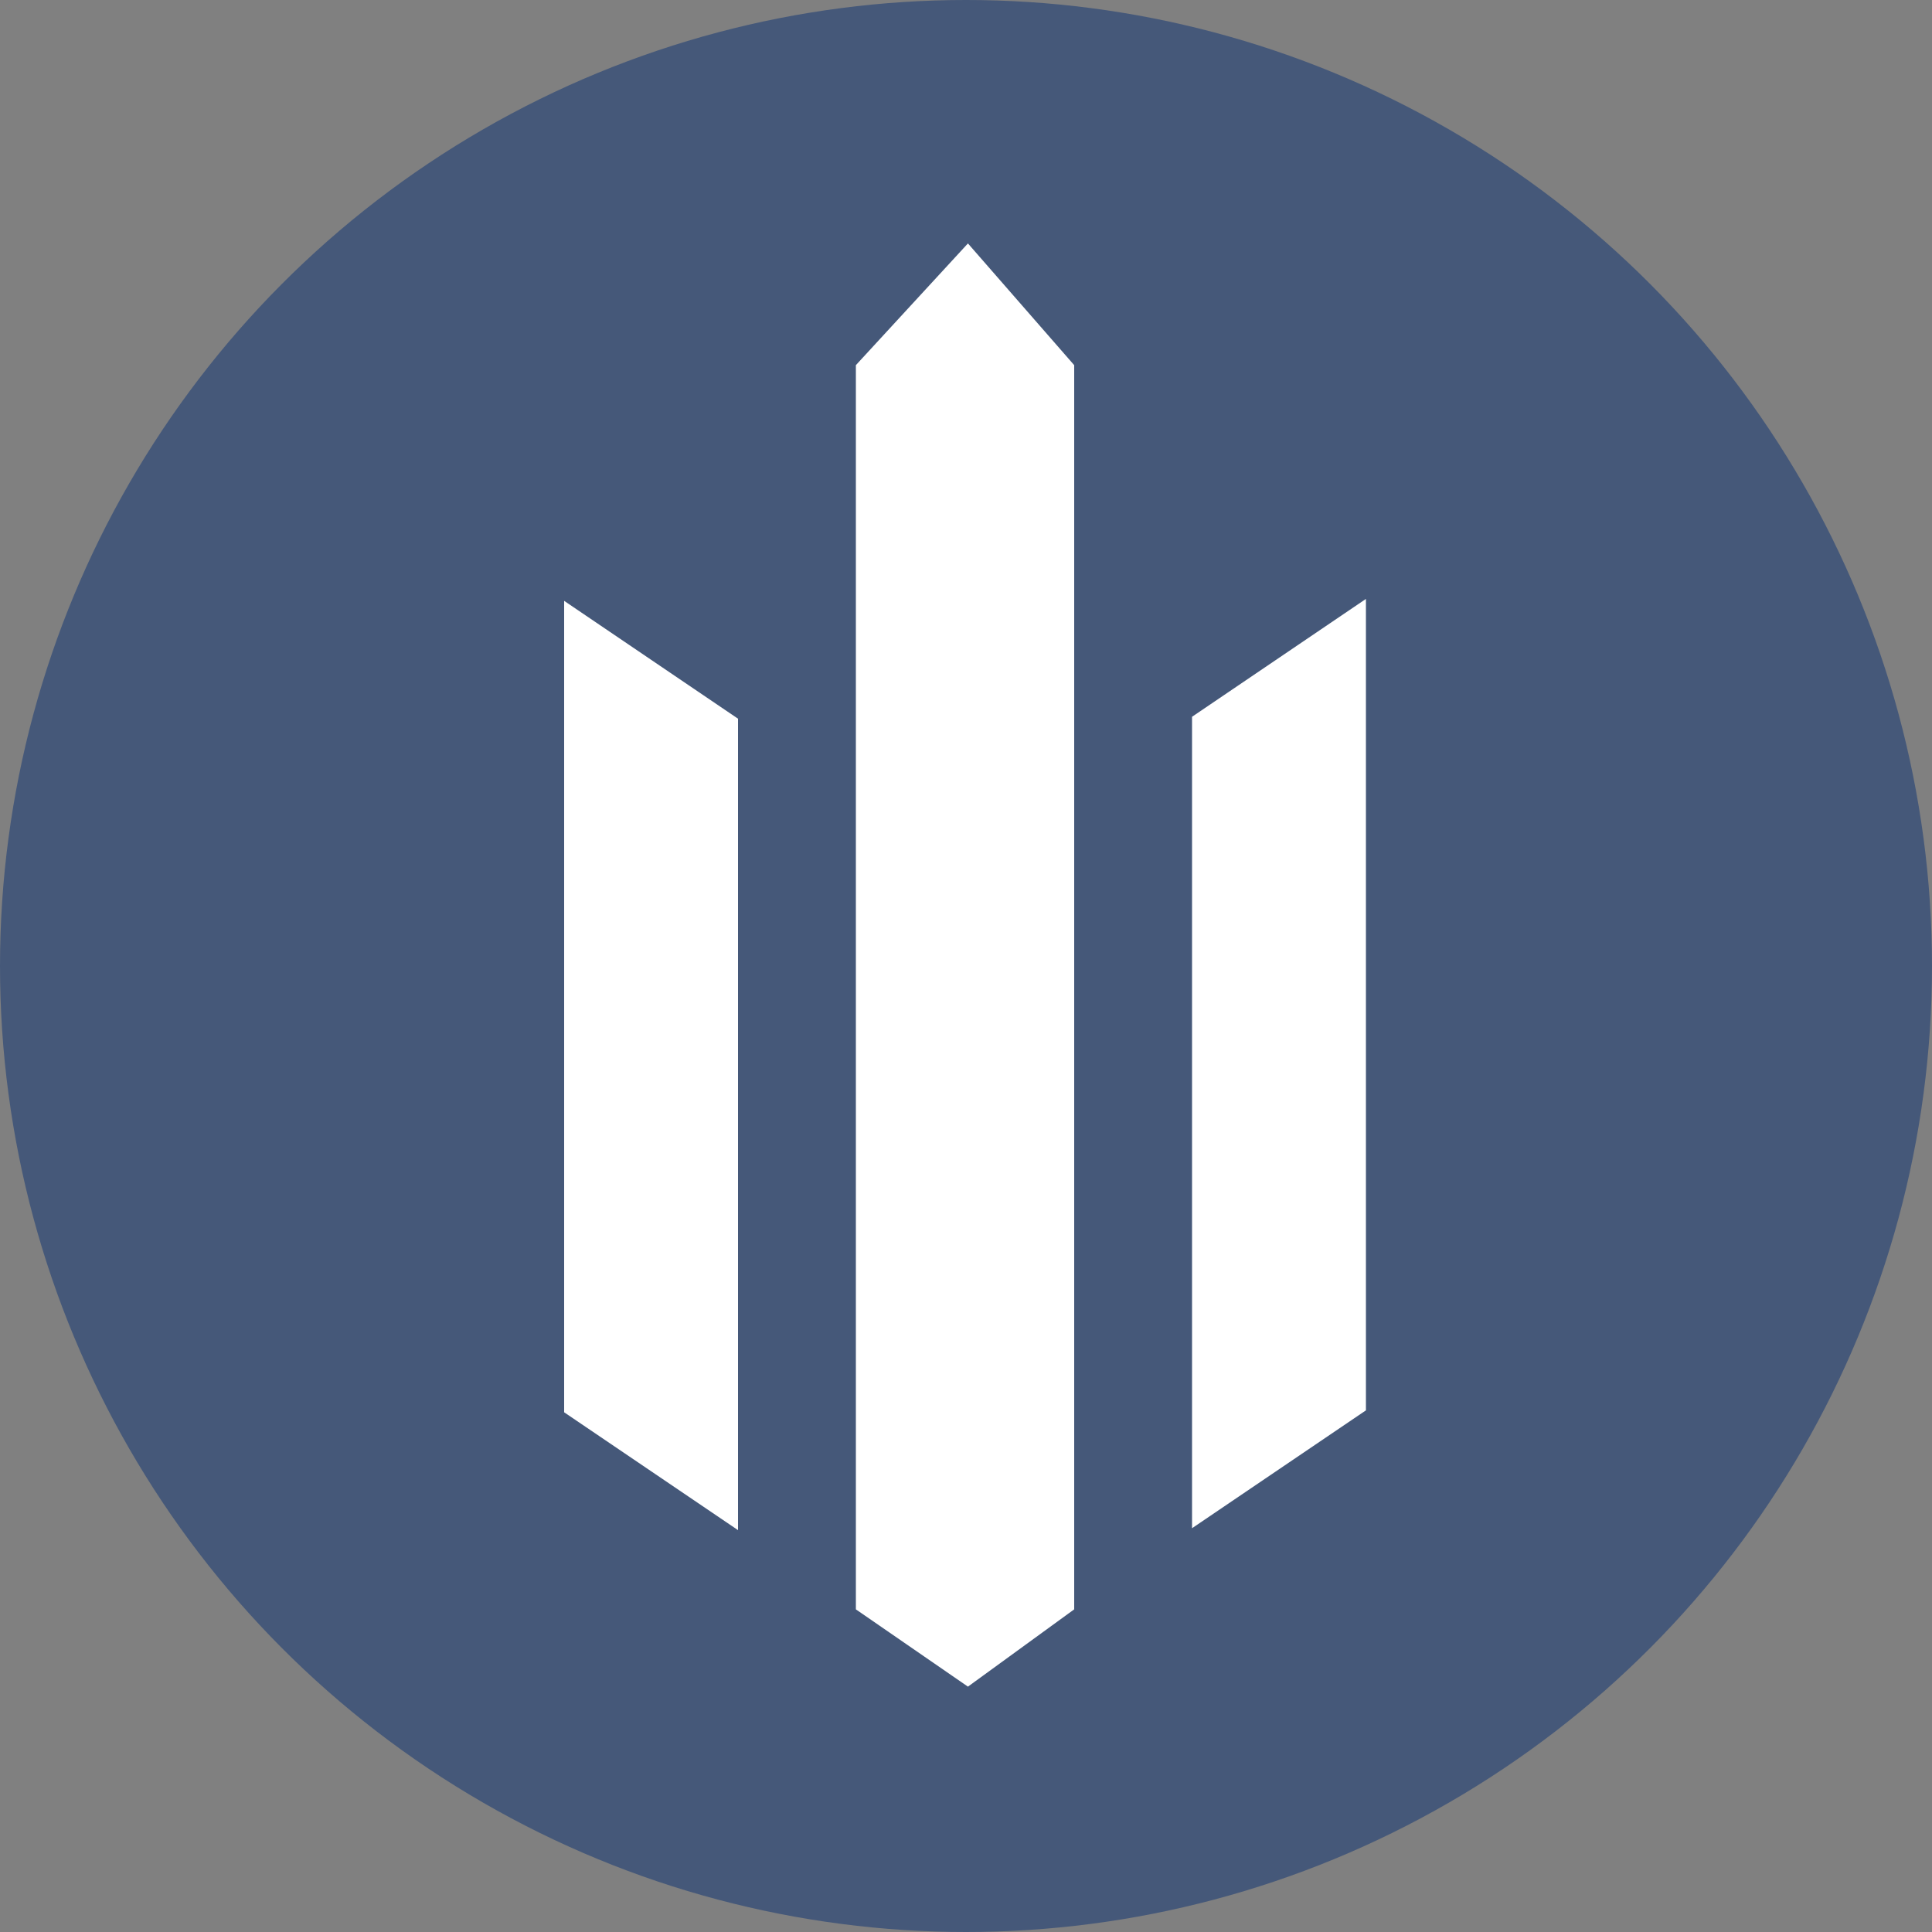
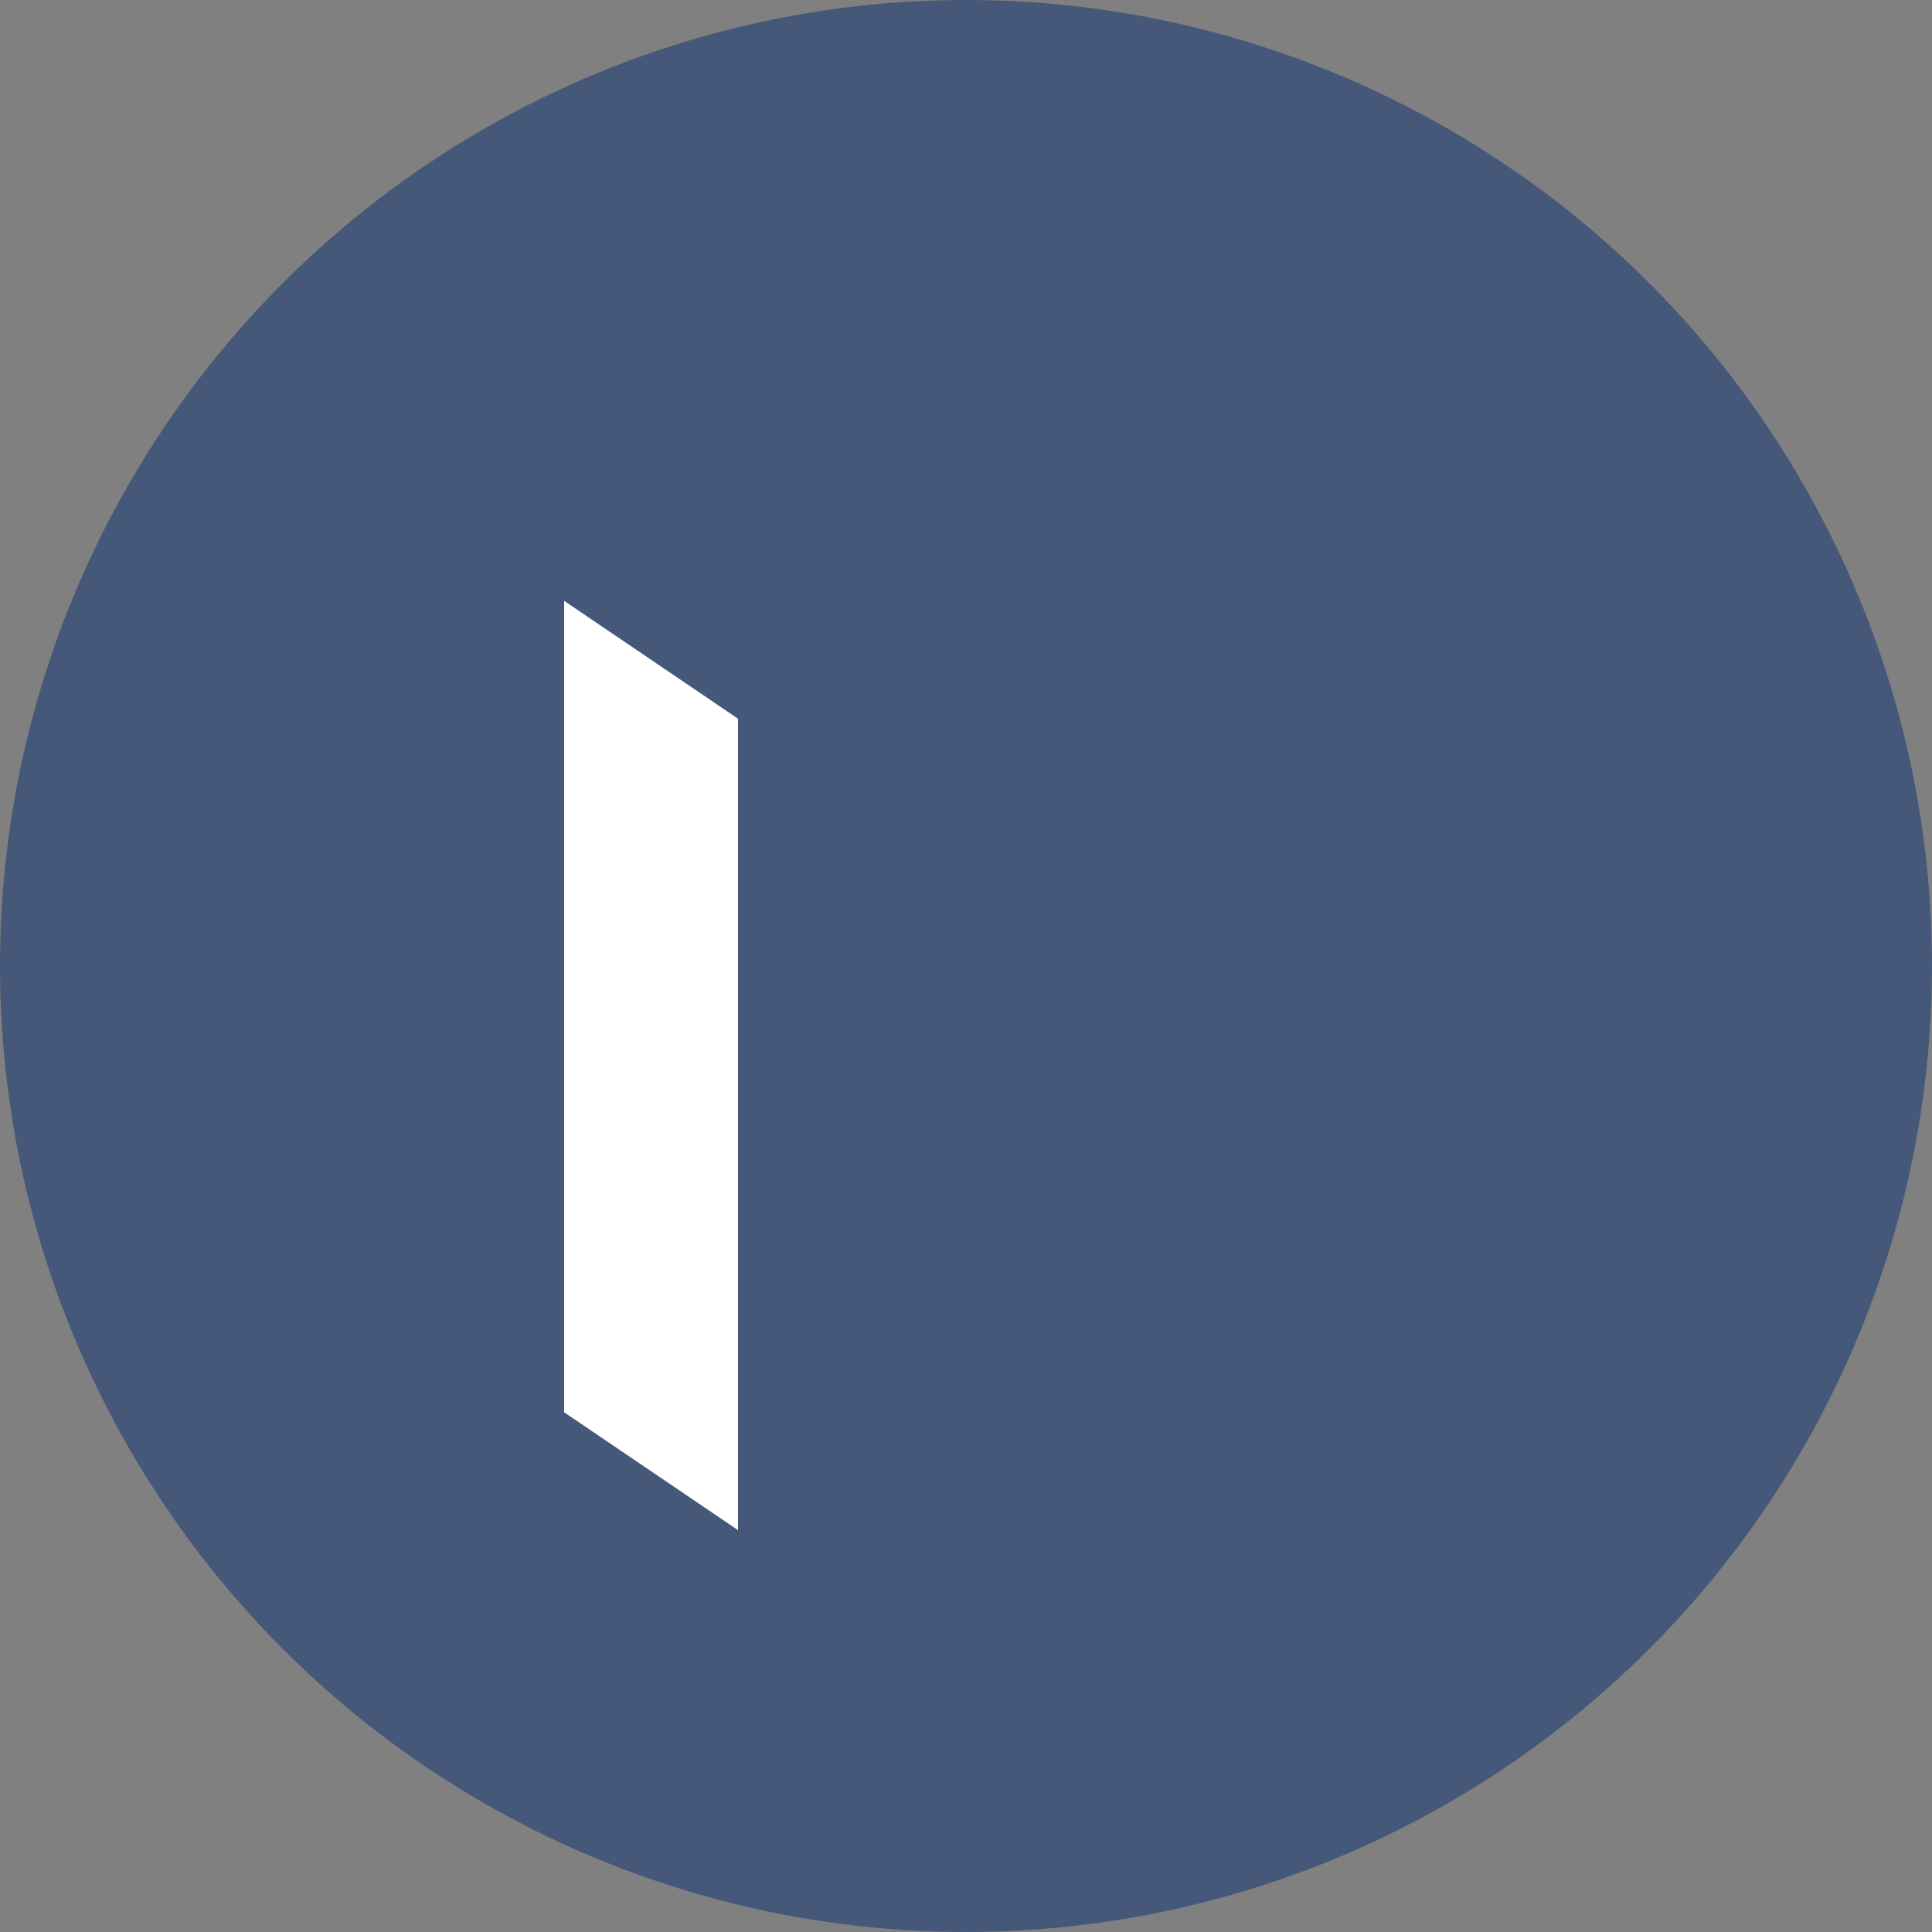
<svg xmlns="http://www.w3.org/2000/svg" version="1.1" id="Layer_1" x="0px" y="0px" viewBox="0 0 100 100" style="enable-background:new 0 0 100 100;" xml:space="preserve">
  <rect x="0" y="0" width="100" height="100" fill="#808080" stroke="none" />
  <style type="text/css">
	.st0{fill:#455879;}
	.st1{fill:#FFFFFF;}
</style>
  <circle class="st0" cx="50" cy="50" r="50" />
  <g id="Group_2" transform="translate(3257 -197)">
    <path id="Path_25" class="st1" d="M-3227.8,228.1v42l9,6.1v-42L-3227.8,228.1z" />
-     <path id="Path_26" class="st1" d="M-3195.3,234.1v42l9-6.1v-42l0,0L-3195.3,234.1z" />
-     <path id="Path_27" class="st1" d="M-3201.4,215.9l-5.5-6.3l-5.8,6.3l0,0v64.4l5.8,4l5.5-4V215.9z" />
  </g>
</svg>